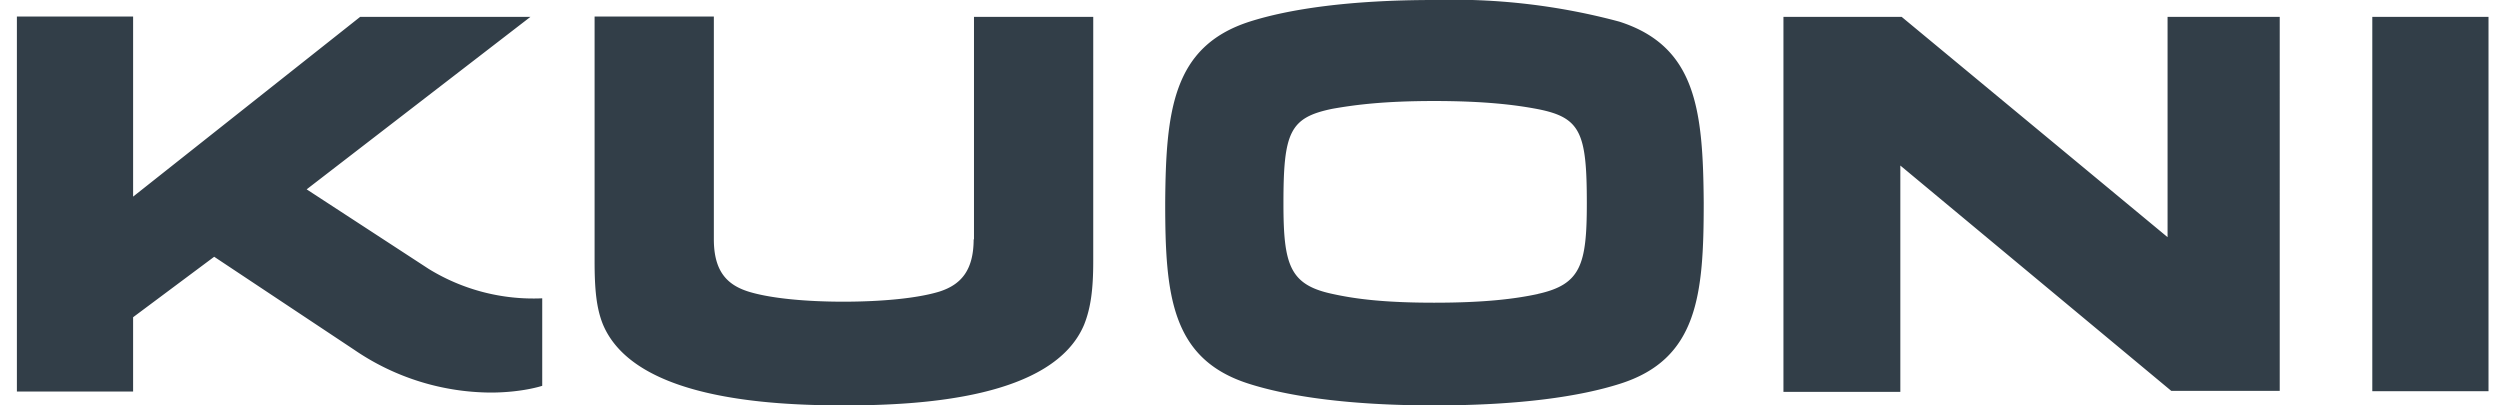
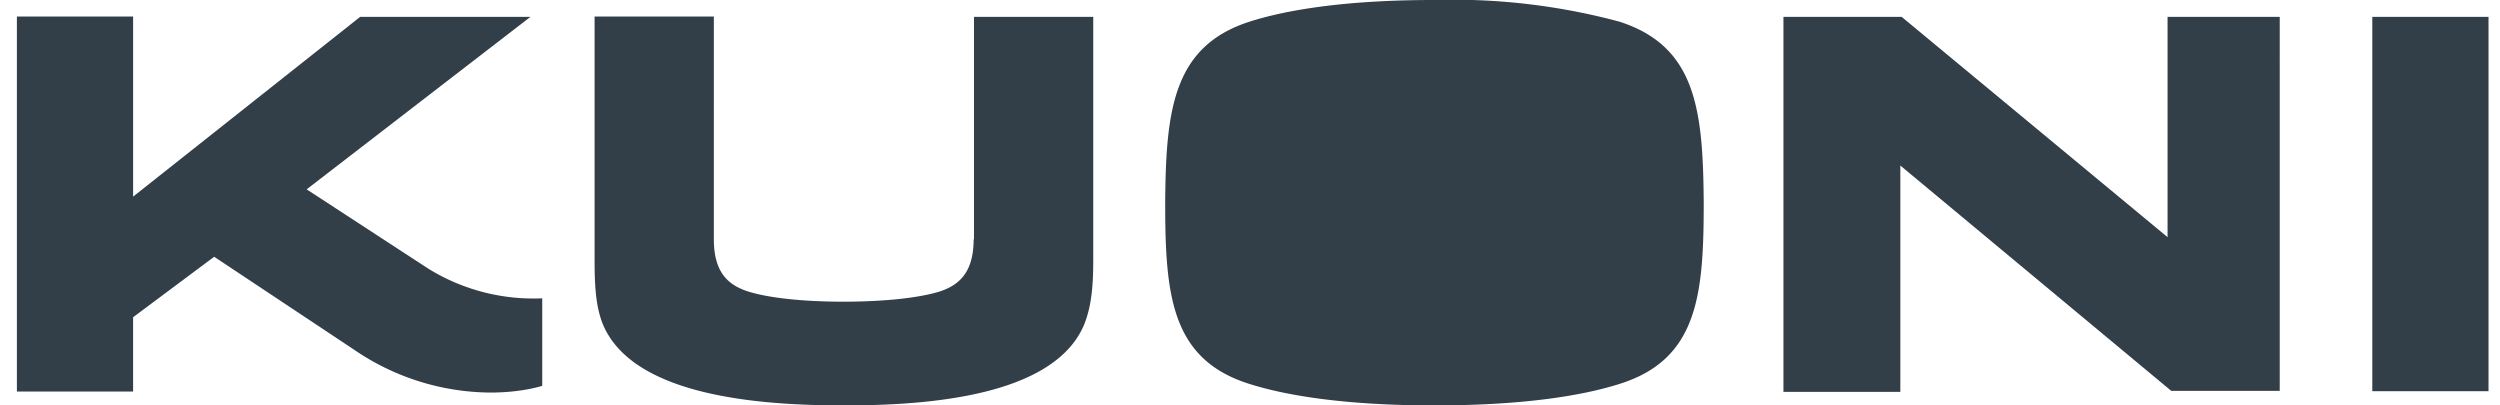
<svg xmlns="http://www.w3.org/2000/svg" width="74" height="12">
-   <path fill="#323E48" d="M9.07 5.61L15.7.5h-5.04L3.94 5.82V.49H.5v11.1h3.44v-2.2l2.4-1.79 4.14 2.75a7.22 7.22 0 004.04 1.27c.94 0 1.53-.2 1.53-.2V8.83a5.91 5.91 0 01-3.36-.87L9.07 5.6zM47.93.64A18.97 18.97 0 0042.45 0c-2.52 0-4.3.27-5.46.64-2.27.73-2.48 2.62-2.5 5.36 0 2.72.17 4.63 2.48 5.36 1.16.37 2.95.64 5.48.64 2.56 0 4.34-.27 5.5-.64 2.31-.73 2.48-2.64 2.48-5.36-.02-2.74-.22-4.63-2.5-5.36zm-2.4 8.06c-.69.15-1.6.26-3.08.26-1.47 0-2.33-.11-3.01-.26-1.27-.27-1.45-.86-1.45-2.68 0-2.1.18-2.54 1.45-2.8.68-.12 1.54-.23 3.01-.23 1.47 0 2.39.11 3.07.24 1.27.25 1.45.7 1.45 2.79 0 1.82-.18 2.4-1.45 2.68zm18.63-1.68L56.29.5h-3.5v11.1h3.46V4.9l8.02 6.67h3.21V.5h-3.32v6.53zm6.06 4.56h3.44V.5h-3.44v11.1zm-41.4-4.5c0 .94-.39 1.35-1.01 1.55-.65.2-1.71.3-2.85.3-1.12 0-2.17-.1-2.81-.3-.63-.2-1.02-.6-1.02-1.55V.49H17.6v7.24c0 .82.05 1.39.25 1.88.92 2.17 4.82 2.39 7.14 2.39 2.3 0 6.19-.22 7.1-2.39.2-.5.27-1.06.27-1.88V.5h-3.53v6.59z" />
+   <path fill="#323E48" d="M9.07 5.61L15.7.5h-5.04L3.94 5.82V.49H.5v11.1h3.44v-2.2l2.4-1.79 4.14 2.75a7.22 7.22 0 004.04 1.27c.94 0 1.53-.2 1.53-.2V8.83a5.91 5.91 0 01-3.36-.87L9.07 5.6zM47.93.64A18.97 18.97 0 0042.45 0c-2.52 0-4.3.27-5.46.64-2.27.73-2.48 2.62-2.5 5.36 0 2.72.17 4.63 2.48 5.36 1.16.37 2.95.64 5.48.64 2.56 0 4.34-.27 5.5-.64 2.31-.73 2.48-2.64 2.48-5.36-.02-2.74-.22-4.63-2.5-5.36zm-2.4 8.06zm18.63-1.68L56.29.5h-3.5v11.1h3.46V4.9l8.02 6.67h3.21V.5h-3.32v6.53zm6.06 4.56h3.44V.5h-3.44v11.1zm-41.4-4.5c0 .94-.39 1.35-1.01 1.55-.65.2-1.71.3-2.85.3-1.12 0-2.17-.1-2.81-.3-.63-.2-1.02-.6-1.02-1.55V.49H17.6v7.24c0 .82.05 1.39.25 1.88.92 2.17 4.82 2.39 7.14 2.39 2.3 0 6.19-.22 7.1-2.39.2-.5.27-1.06.27-1.88V.5h-3.53v6.59z" />
</svg>